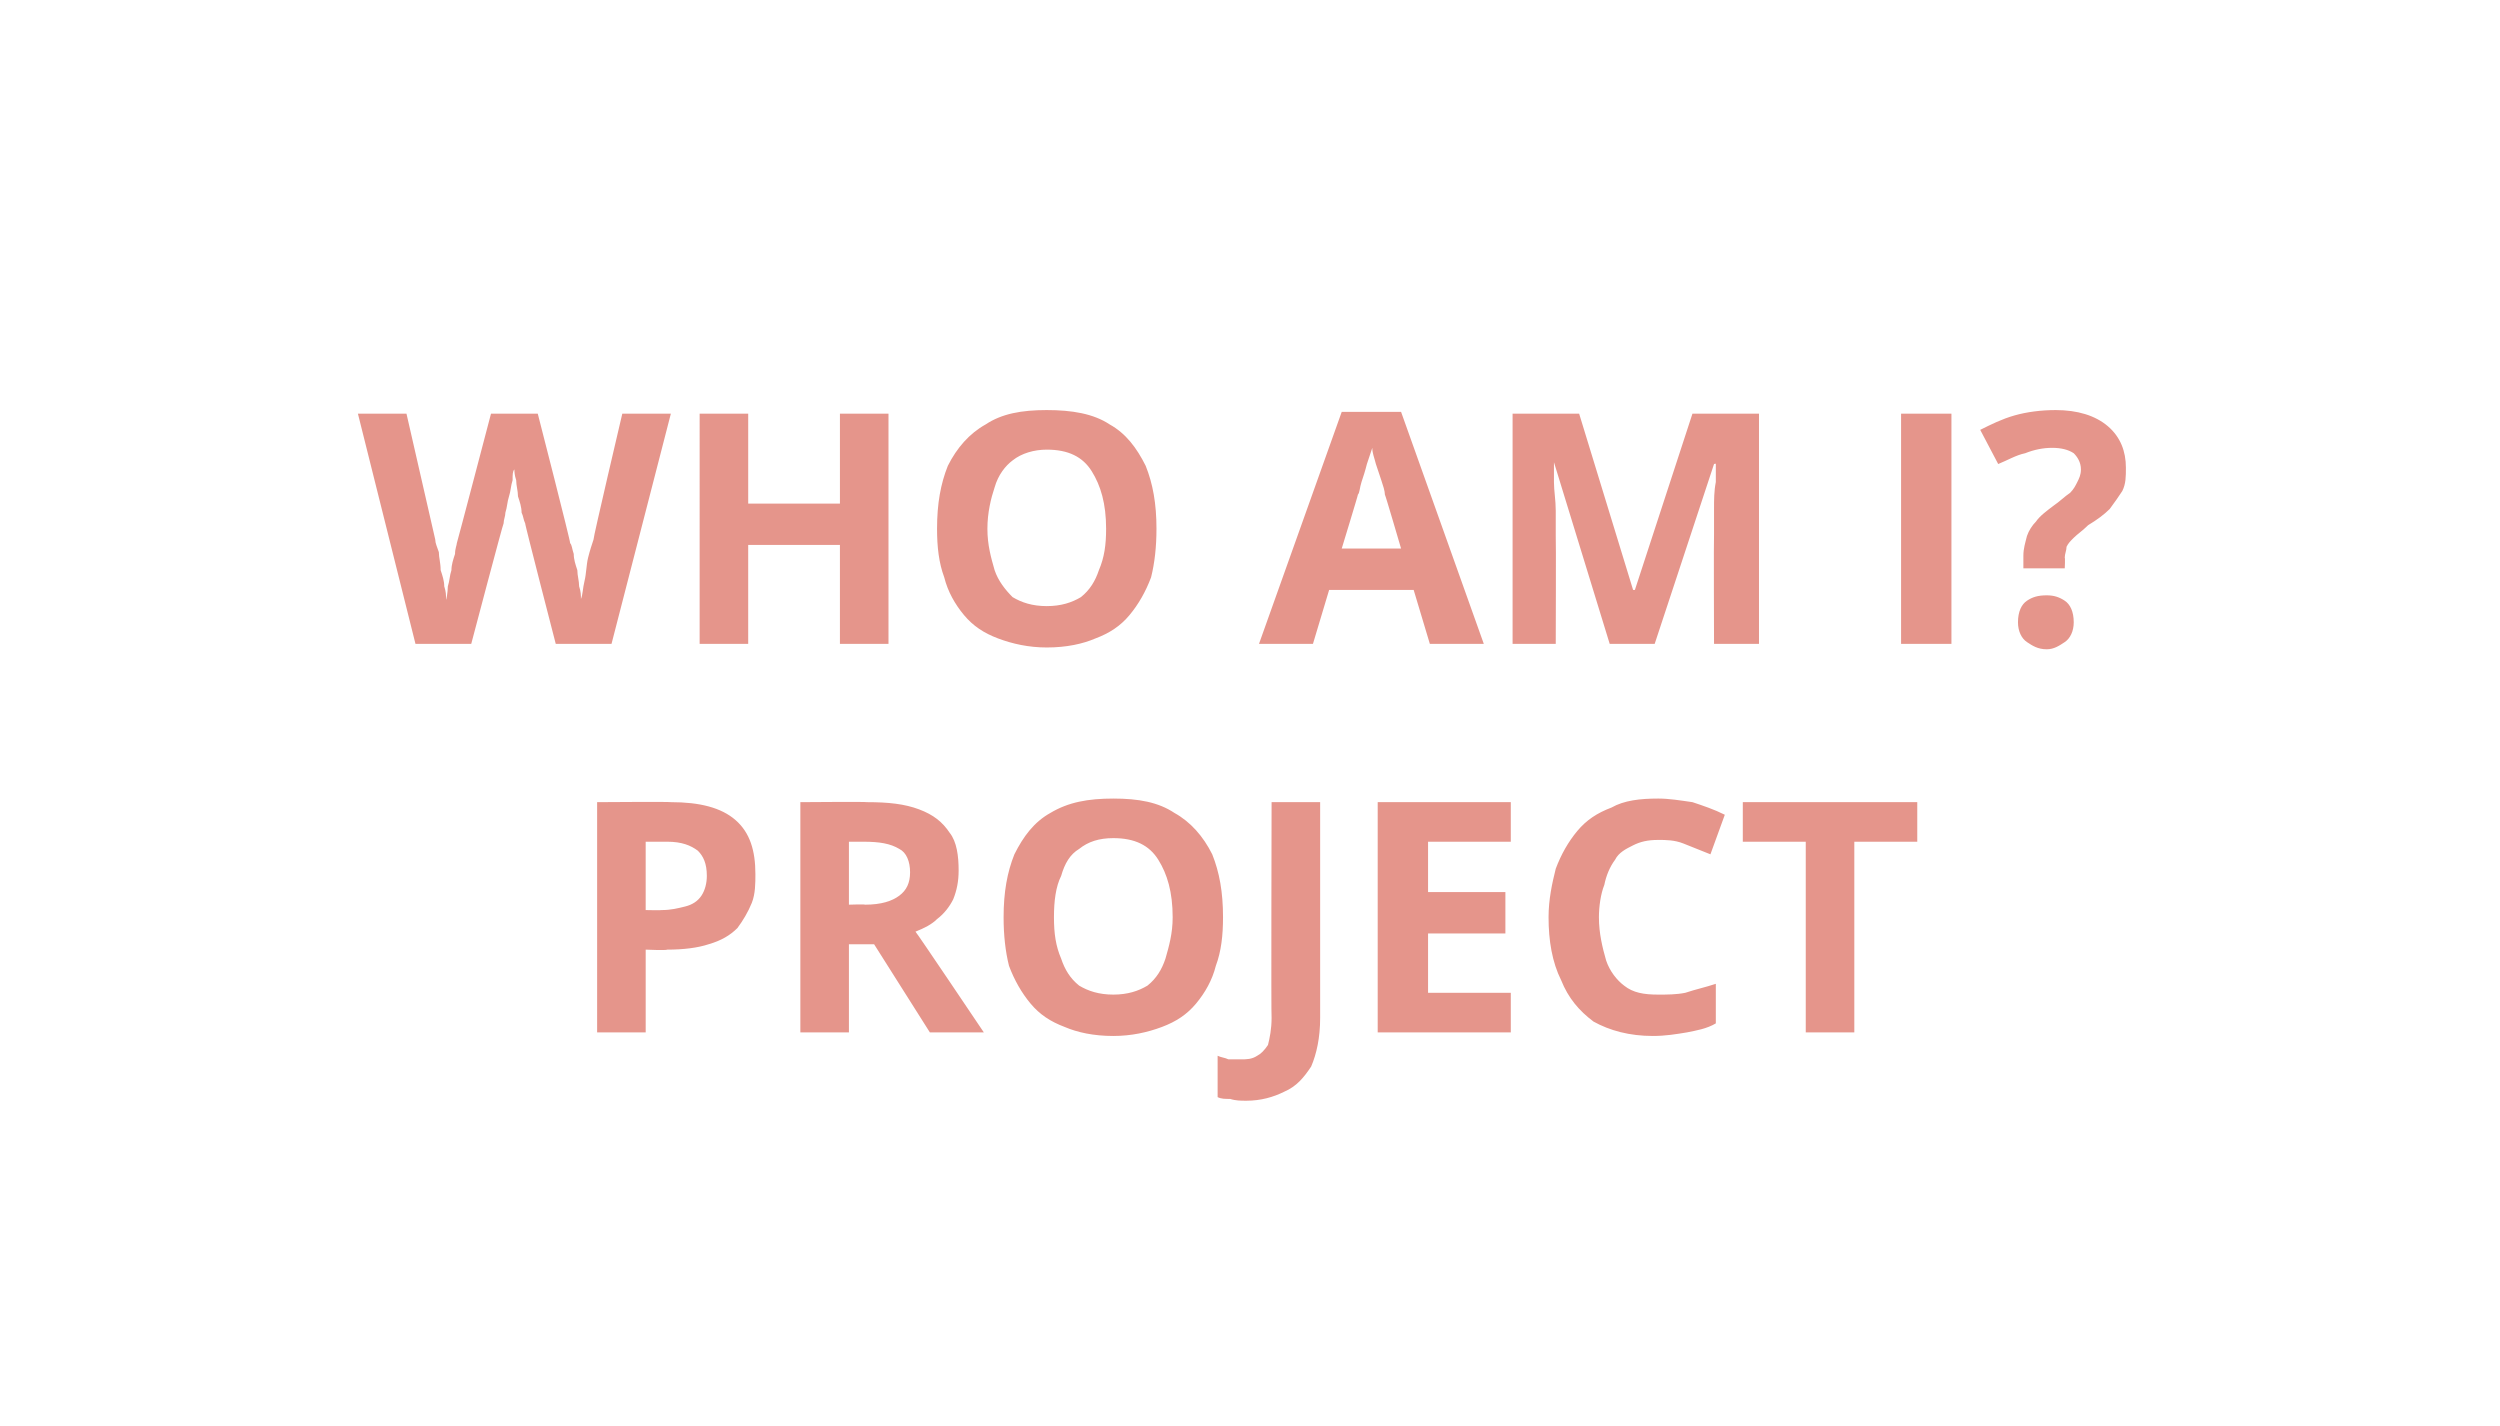
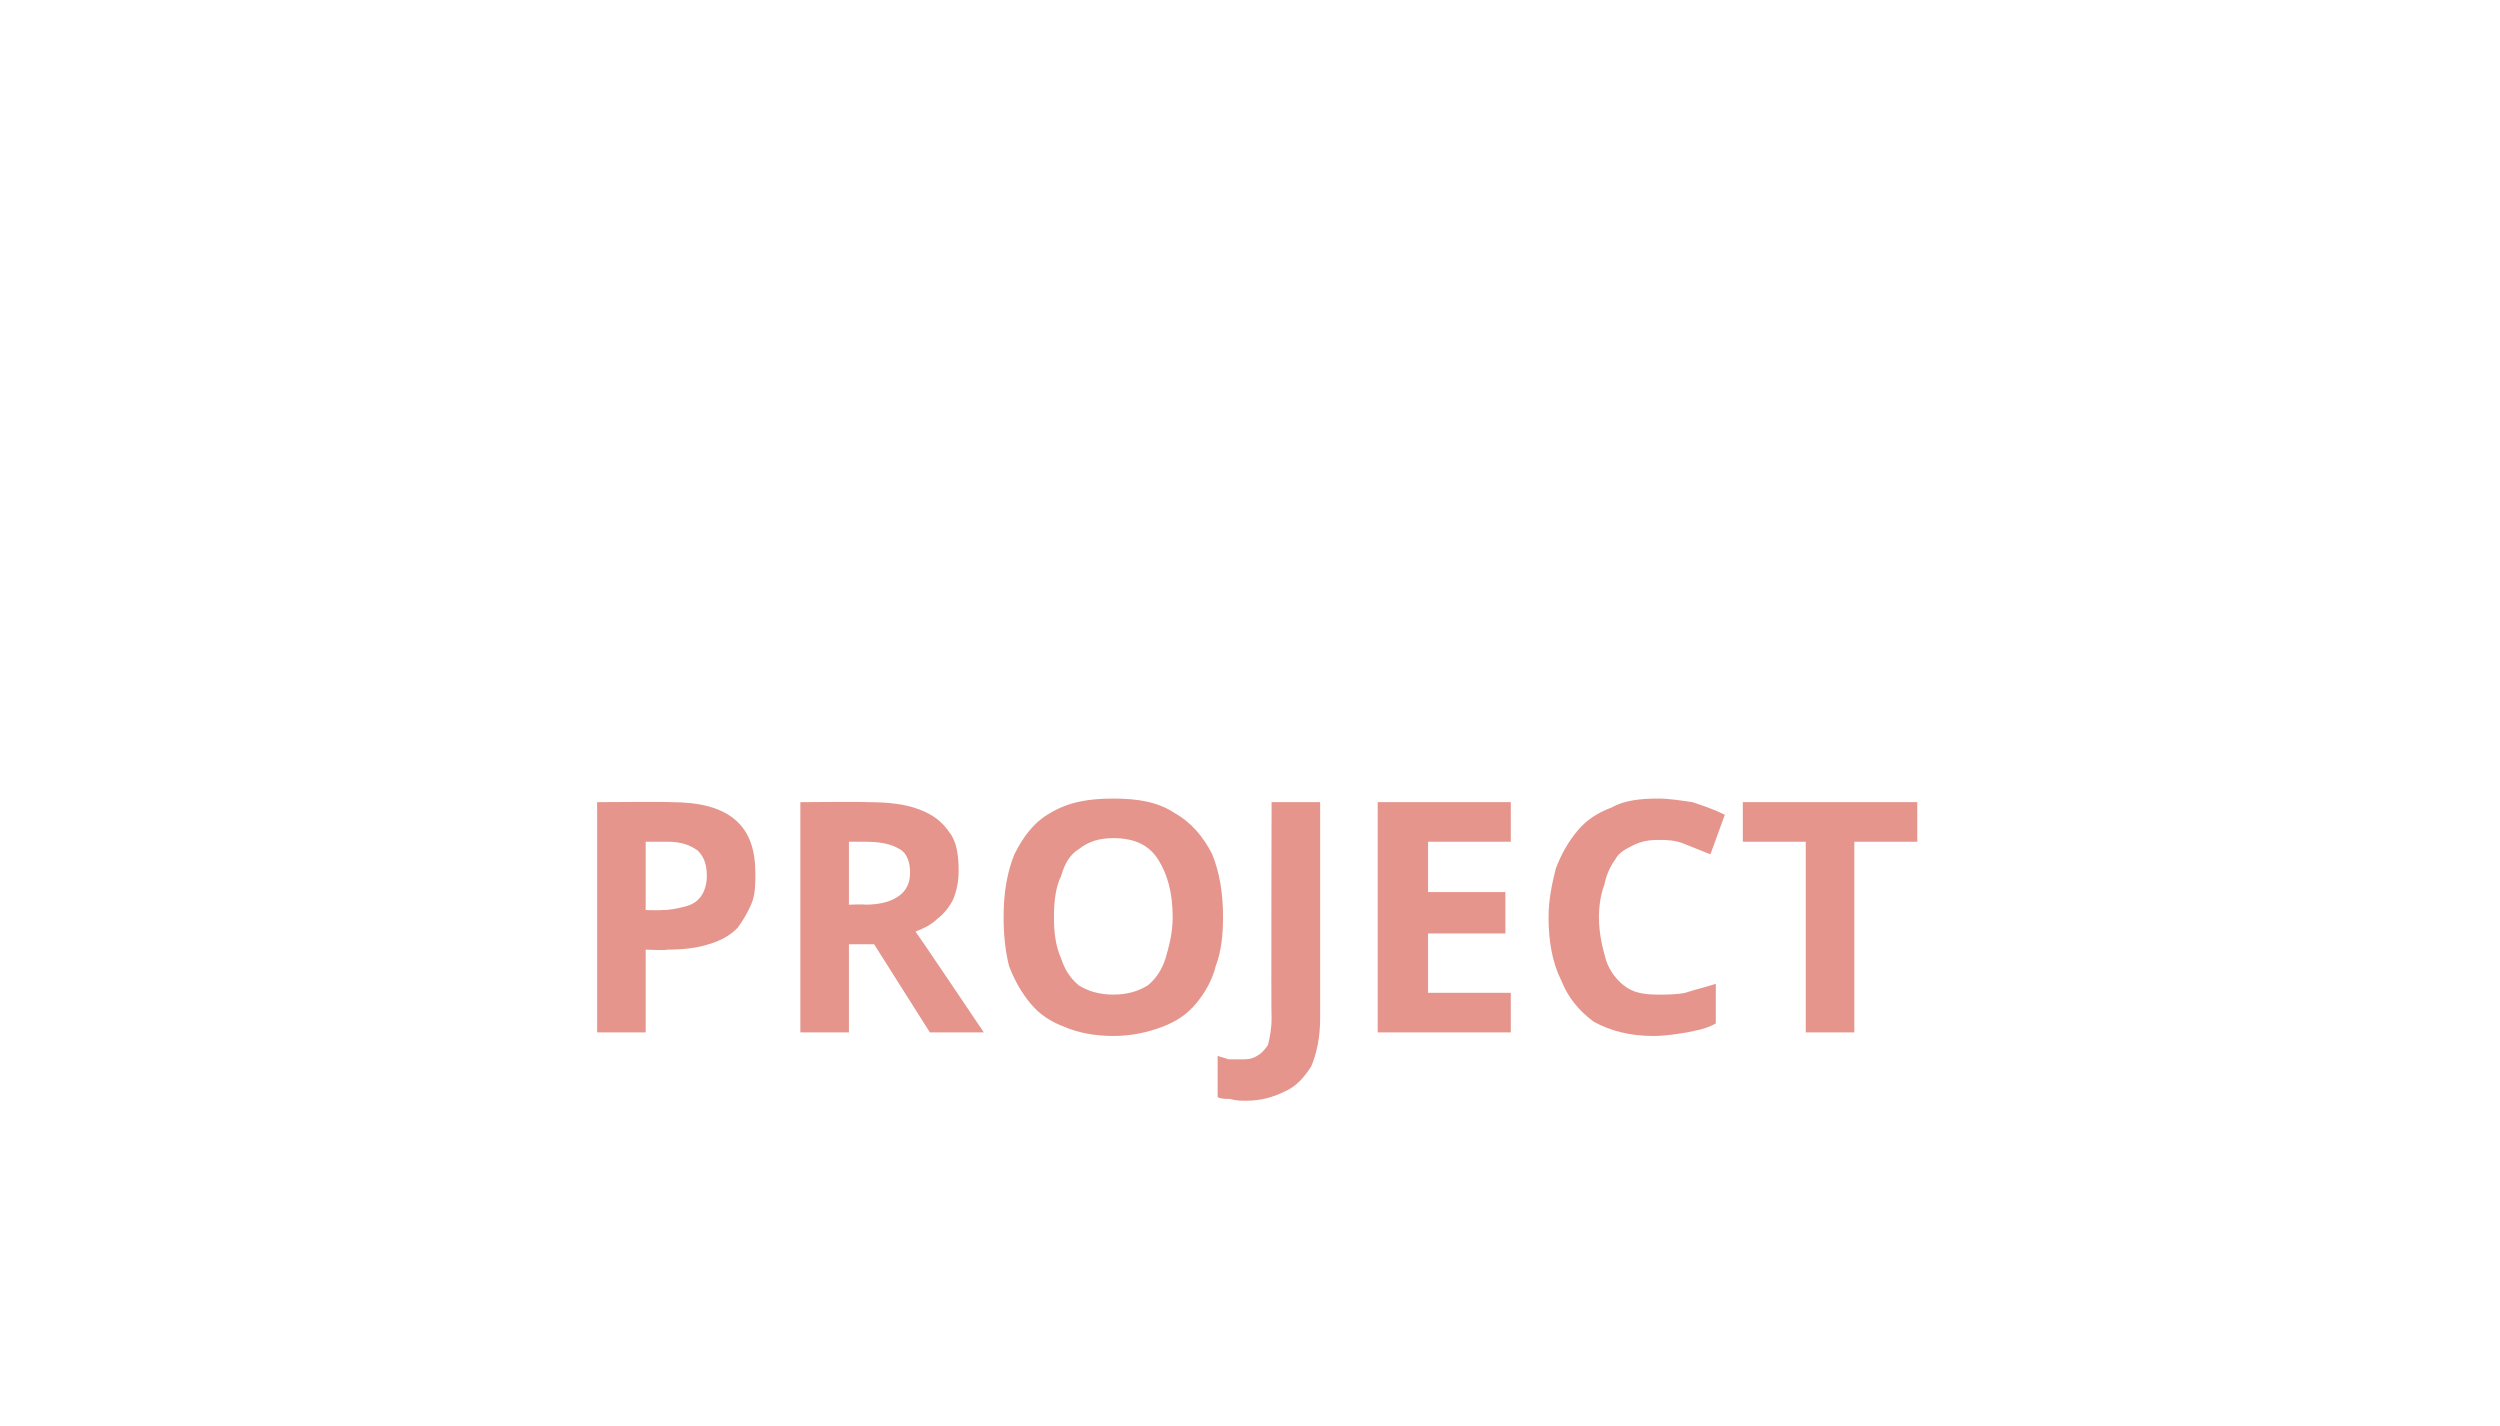
<svg xmlns="http://www.w3.org/2000/svg" version="1.1" width="139px" height="79.3px" viewBox="0 -1 139 79.3" style="top:-1px">
  <desc>WHO AM I? PROJECT</desc>
  <defs />
  <g id="Polygon26657">
    <path d="m37.3 43.6c1.6 0 2.8.3 3.6 1c.8.7 1.1 1.7 1.1 3c0 .5 0 1.1-.2 1.6c-.2.5-.5 1-.8 1.4c-.4.4-.9.7-1.6.9c-.6.2-1.4.3-2.3.3c-.05.05-1.2 0-1.2 0v4.6h-2.7V43.6s4.06-.03 4.1 0zm-.2 2.2h-1.2v3.8s.88.02.9 0c.5 0 .9-.1 1.3-.2c.4-.1.7-.3.9-.6c.2-.3.3-.7.3-1.1c0-.7-.2-1.1-.5-1.4c-.4-.3-.9-.5-1.7-.5zm11.1-2.2c1.2 0 2.1.1 2.9.4c.8.3 1.3.7 1.7 1.3c.4.5.5 1.3.5 2.1c0 .6-.1 1.1-.3 1.6c-.2.4-.5.8-.9 1.1c-.3.3-.7.5-1.2.7c.05.02 3.8 5.6 3.8 5.6h-3l-3.1-4.9h-1.4v4.9h-2.7V43.6s3.71-.03 3.7 0zm-.2 2.2h-.8v3.5s.87-.03.9 0c.9 0 1.5-.2 1.9-.5c.4-.3.6-.7.6-1.3c0-.6-.2-1.1-.6-1.3c-.5-.3-1.1-.4-2-.4zM68 50c0 1-.1 1.9-.4 2.7c-.2.8-.6 1.5-1.1 2.1c-.5.6-1.1 1-1.9 1.3c-.8.3-1.7.5-2.7.5c-1.1 0-2-.2-2.7-.5c-.8-.3-1.4-.7-1.9-1.3c-.5-.6-.9-1.3-1.2-2.1c-.2-.8-.3-1.7-.3-2.7c0-1.4.2-2.5.6-3.5c.5-1 1.1-1.8 2-2.3c1-.6 2.1-.8 3.5-.8c1.4 0 2.5.2 3.4.8c.9.5 1.6 1.3 2.1 2.3c.4 1 .6 2.1.6 3.5zm-9.4 0c0 .9.1 1.6.4 2.3c.2.6.5 1.1 1 1.5c.5.3 1.1.5 1.9.5c.8 0 1.4-.2 1.9-.5c.5-.4.8-.9 1-1.5c.2-.7.4-1.4.4-2.3c0-1.4-.3-2.4-.8-3.2c-.5-.8-1.3-1.2-2.5-1.2c-.8 0-1.4.2-1.9.6c-.5.3-.8.8-1 1.5c-.3.6-.4 1.4-.4 2.3zm10.7 10.2c-.3 0-.6 0-.9-.1c-.3 0-.5 0-.7-.1v-2.3c.2.1.4.1.6.2h.7c.3 0 .6 0 .9-.2c.2-.1.4-.3.6-.6c.1-.4.2-.9.2-1.5c-.03.01 0-12 0-12h2.7v12c0 1.1-.2 2-.5 2.7c-.4.6-.8 1.1-1.5 1.4c-.6.3-1.3.5-2.1.5zM84 56.4h-7.4V43.6h7.4v2.2h-4.6v2.8h4.3v2.3h-4.3v3.3h4.6v2.2zm8.2-10.7c-.6 0-1 .1-1.4.3c-.4.2-.8.4-1 .8c-.3.4-.5.9-.6 1.4c-.2.5-.3 1.2-.3 1.8c0 .9.2 1.7.4 2.4c.2.6.6 1.1 1 1.4c.5.4 1.1.5 1.9.5c.5 0 1 0 1.5-.1c.6-.2 1.1-.3 1.7-.5v2.2c-.5.3-1.1.4-1.6.5c-.6.1-1.2.2-1.9.2c-1.3 0-2.4-.3-3.3-.8c-.8-.6-1.4-1.3-1.8-2.3c-.5-1-.7-2.2-.7-3.5c0-1 .2-1.9.4-2.7c.3-.8.7-1.5 1.2-2.1c.5-.6 1.1-1 1.9-1.3c.7-.4 1.6-.5 2.6-.5c.6 0 1.2.1 1.9.2c.6.2 1.2.4 1.8.7l-.8 2.2l-1.5-.6c-.5-.2-1-.2-1.4-.2zm10.9 10.7h-2.7V45.8h-3.5v-2.2h9.7v2.2h-3.5v10.6z" stroke="none" fill="#e5958b" />
  </g>
  <g id="Polygon26656">
-     <path d="m37.3 22L34 34.8h-3.1s-1.74-6.73-1.7-6.7c-.1-.2-.1-.4-.2-.6c0-.3-.1-.6-.2-.9c0-.3-.1-.6-.1-.9c-.1-.3-.1-.5-.1-.6c-.1.1-.1.3-.1.6c-.1.3-.1.6-.2.9c-.1.3-.1.6-.2.9c0 .2-.1.4-.1.6c-.03-.01-1.8 6.7-1.8 6.7h-3.1L19.9 22h2.7l1.6 7c0 .2.1.4.2.7c0 .3.1.6.1 1c.1.3.2.6.2.9c.1.3.1.5.1.7s.1-.4.1-.7c.1-.3.1-.6.2-.9c0-.3.1-.6.2-.9c0-.3.1-.5.1-.6c.02-.03 1.9-7.2 1.9-7.2h2.6s1.84 7.17 1.8 7.2c.1.1.1.3.2.6c0 .3.1.6.2.9c0 .3.1.6.1.9c.1.3.1.5.1.7c.1-.2.1-.6.2-1c.1-.4.1-.9.2-1.3c.1-.4.2-.7.3-1c-.04-.02 1.6-7 1.6-7h2.7zm12.1 12.8h-2.7v-5.5h-5.1v5.5h-2.7V22h2.7v5h5.1v-5h2.7v12.8zm14.9-6.4c0 1-.1 1.9-.3 2.7c-.3.8-.7 1.5-1.2 2.1c-.5.6-1.1 1-1.9 1.3c-.7.3-1.6.5-2.7.5c-1 0-1.9-.2-2.7-.5c-.8-.3-1.4-.7-1.9-1.3c-.5-.6-.9-1.3-1.1-2.1c-.3-.8-.4-1.7-.4-2.7c0-1.4.2-2.5.6-3.5c.5-1 1.2-1.8 2.1-2.3c.9-.6 2-.8 3.4-.8c1.4 0 2.6.2 3.5.8c.9.5 1.5 1.3 2 2.3c.4 1 .6 2.1.6 3.5zm-9.4 0c0 .9.2 1.6.4 2.3c.2.6.6 1.1 1 1.5c.5.3 1.1.5 1.9.5c.8 0 1.4-.2 1.9-.5c.5-.4.8-.9 1-1.5c.3-.7.4-1.4.4-2.3c0-1.4-.3-2.4-.8-3.2c-.5-.8-1.3-1.2-2.5-1.2c-.7 0-1.4.2-1.9.6c-.4.3-.8.8-1 1.5c-.2.6-.4 1.4-.4 2.3zm24.6 6.4l-.9-3h-4.7l-.9 3h-3l4.6-12.9h3.3l4.6 12.9h-3zm-1.6-5.3s-.88-3.01-.9-3c0-.2-.1-.5-.2-.8l-.3-.9c-.1-.4-.2-.6-.2-.9l-.3.9c-.1.4-.2.7-.3 1c-.1.3-.1.6-.2.7c.02-.01-.9 3-.9 3h3.3zm11.6 5.3l-3.1-10.1s-.05.04 0 0v1.1c0 .5.1 1 .1 1.6v1.4c.02.04 0 6 0 6h-2.4V22h3.7l3 9.8h.1l3.2-9.8h3.7v12.8h-2.5s-.02-6.06 0-6.1v-1.4c0-.5 0-1 .1-1.5v-1c.01-.04-.1 0-.1 0l-3.3 10h-2.5zm16.2 0V22h2.8v12.8h-2.8zm6.8-4.2v-.7c0-.4.1-.7.2-1.1c.1-.3.3-.6.5-.8c.2-.3.6-.6 1-.9c.3-.2.6-.5.9-.7c.2-.2.3-.4.4-.6c.1-.2.2-.4.2-.7c0-.4-.2-.7-.4-.9c-.3-.2-.7-.3-1.2-.3c-.5 0-1 .1-1.5.3c-.5.1-1 .4-1.5.6l-1-1.9c.6-.3 1.2-.6 1.9-.8c.7-.2 1.5-.3 2.3-.3c1.2 0 2.2.3 2.9.9c.7.6 1 1.4 1 2.3c0 .5 0 .9-.2 1.3c-.2.3-.4.6-.7 1c-.3.3-.7.6-1.2.9c-.3.3-.6.5-.8.7c-.2.2-.3.3-.4.5c0 .2-.1.4-.1.6c.03.03 0 .6 0 .6h-2.3zm-.3 3c0-.6.2-1 .5-1.2c.3-.2.6-.3 1.1-.3c.4 0 .7.1 1 .3c.3.2.5.6.5 1.2c0 .5-.2.9-.5 1.1c-.3.2-.6.4-1 .4c-.5 0-.8-.2-1.1-.4c-.3-.2-.5-.6-.5-1.1z" stroke="none" fill="#e5958b" />
-   </g>
+     </g>
</svg>